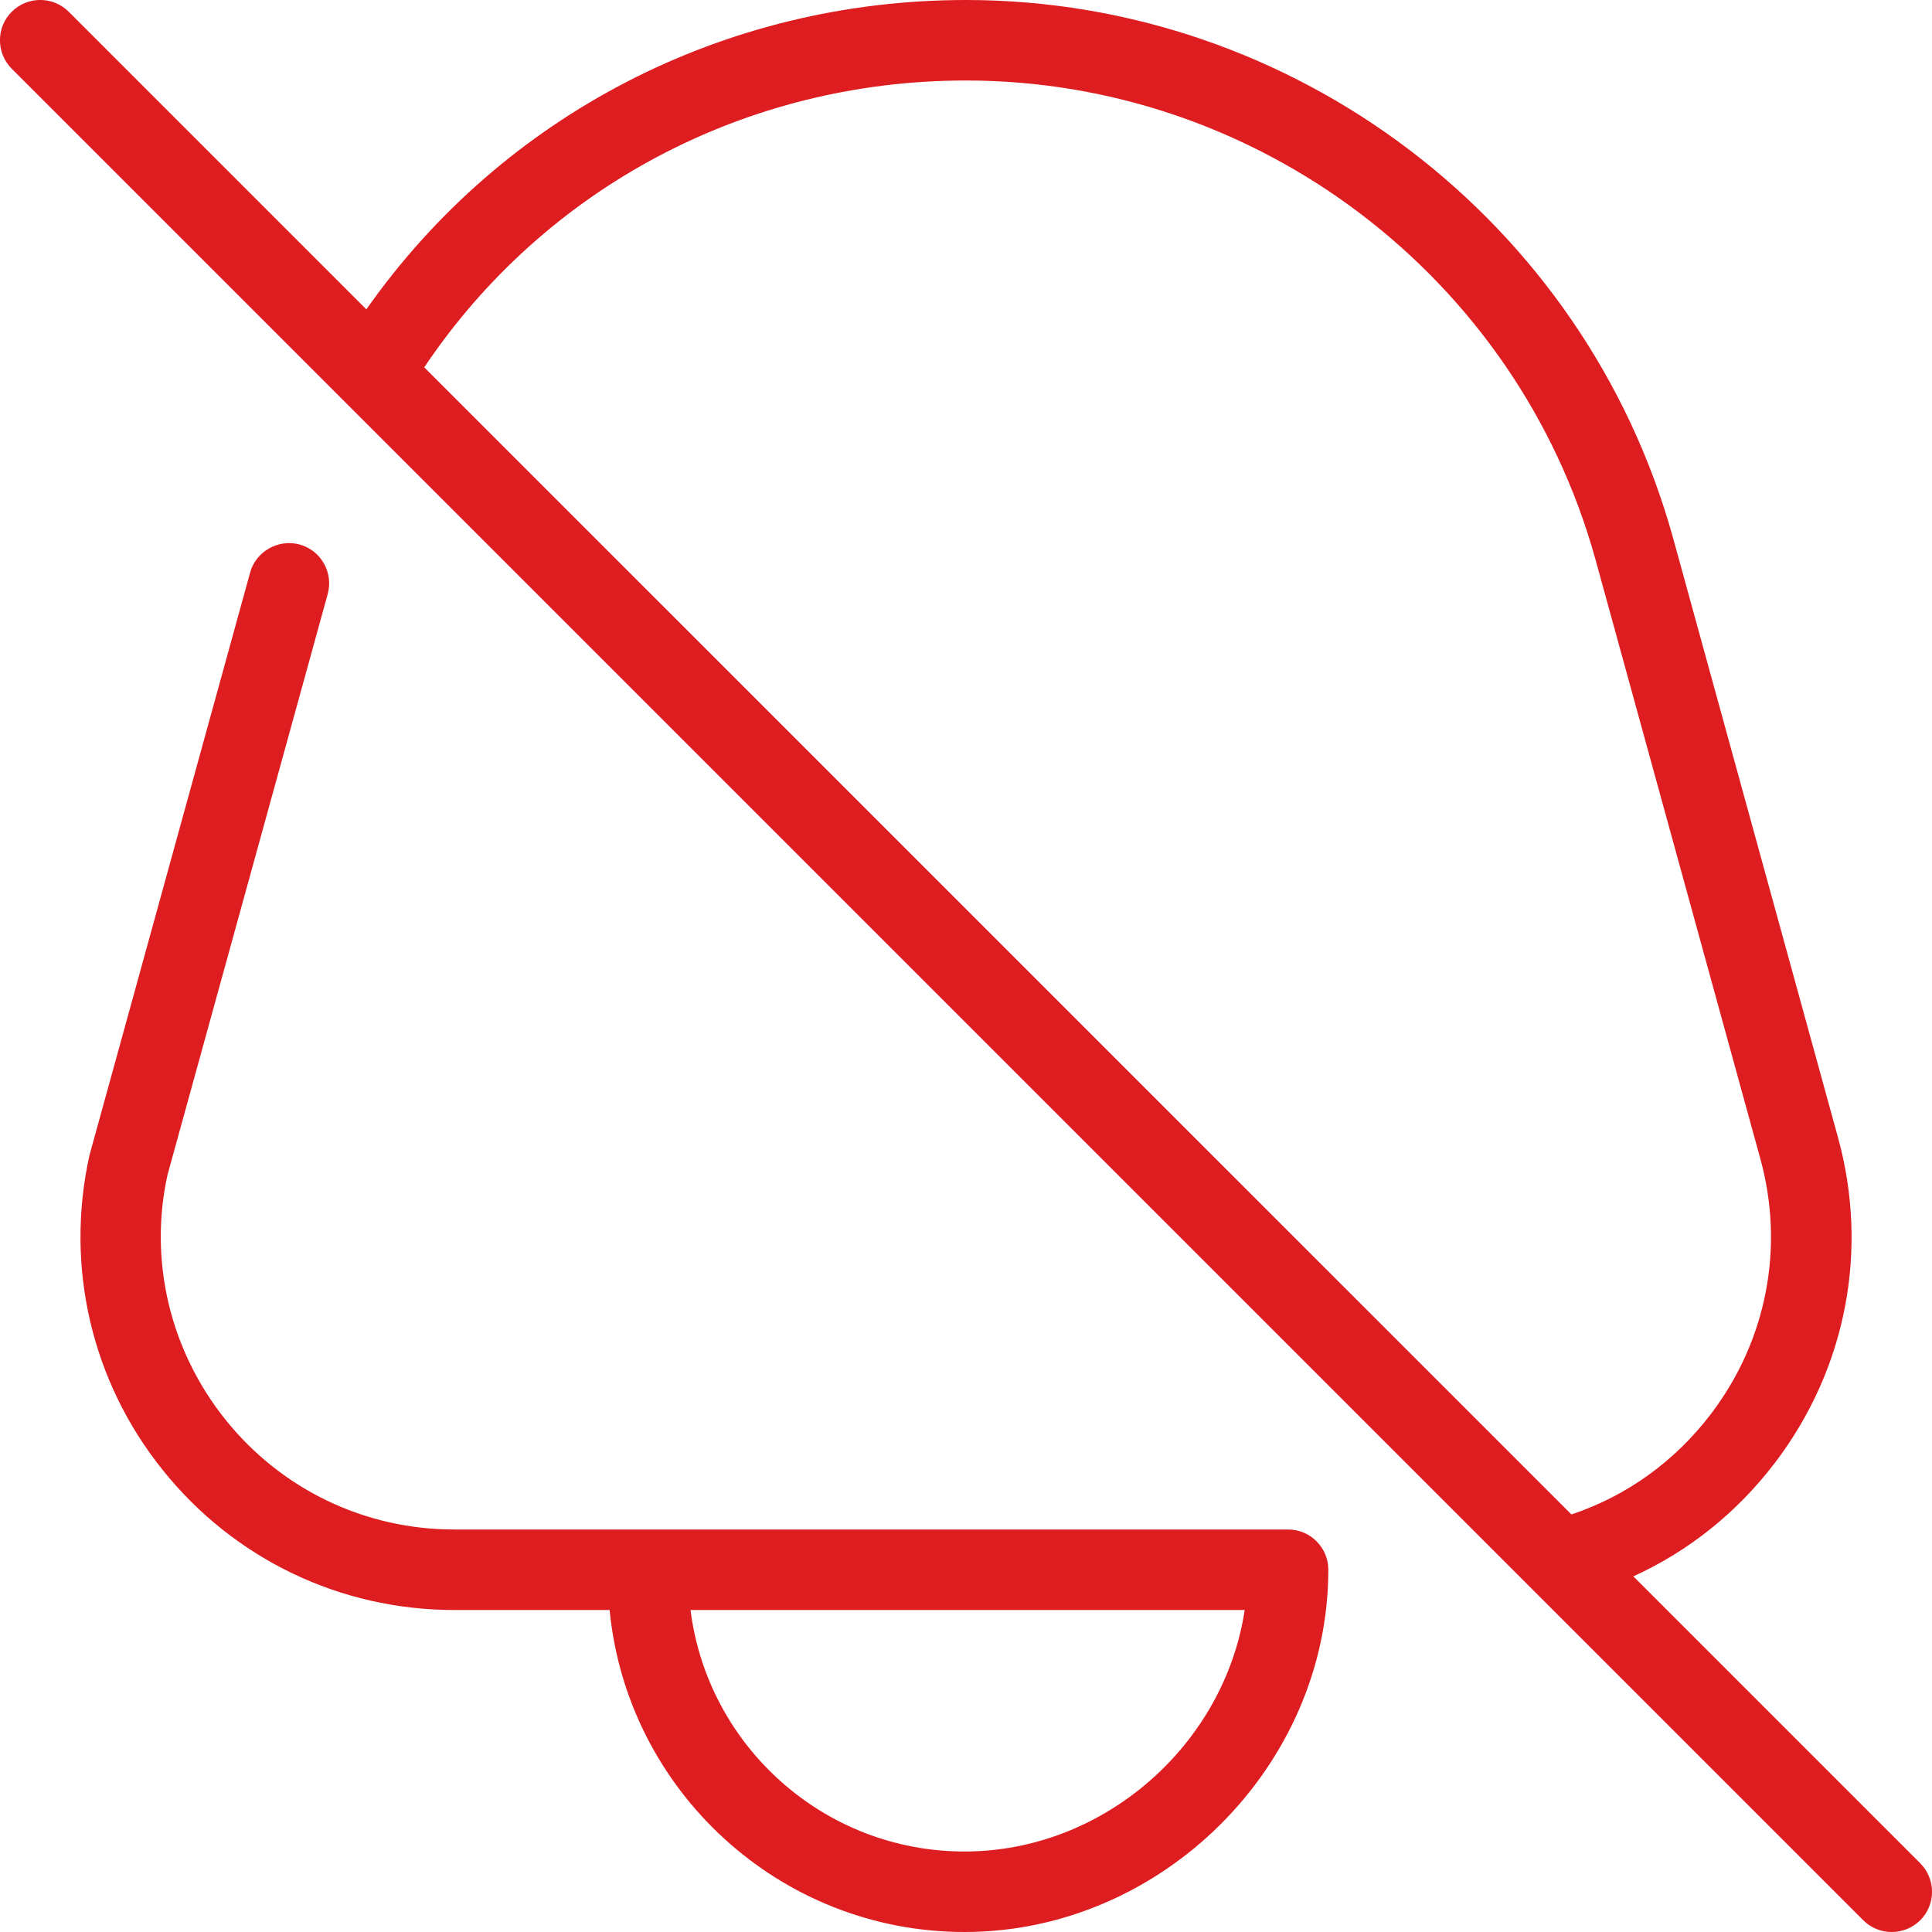
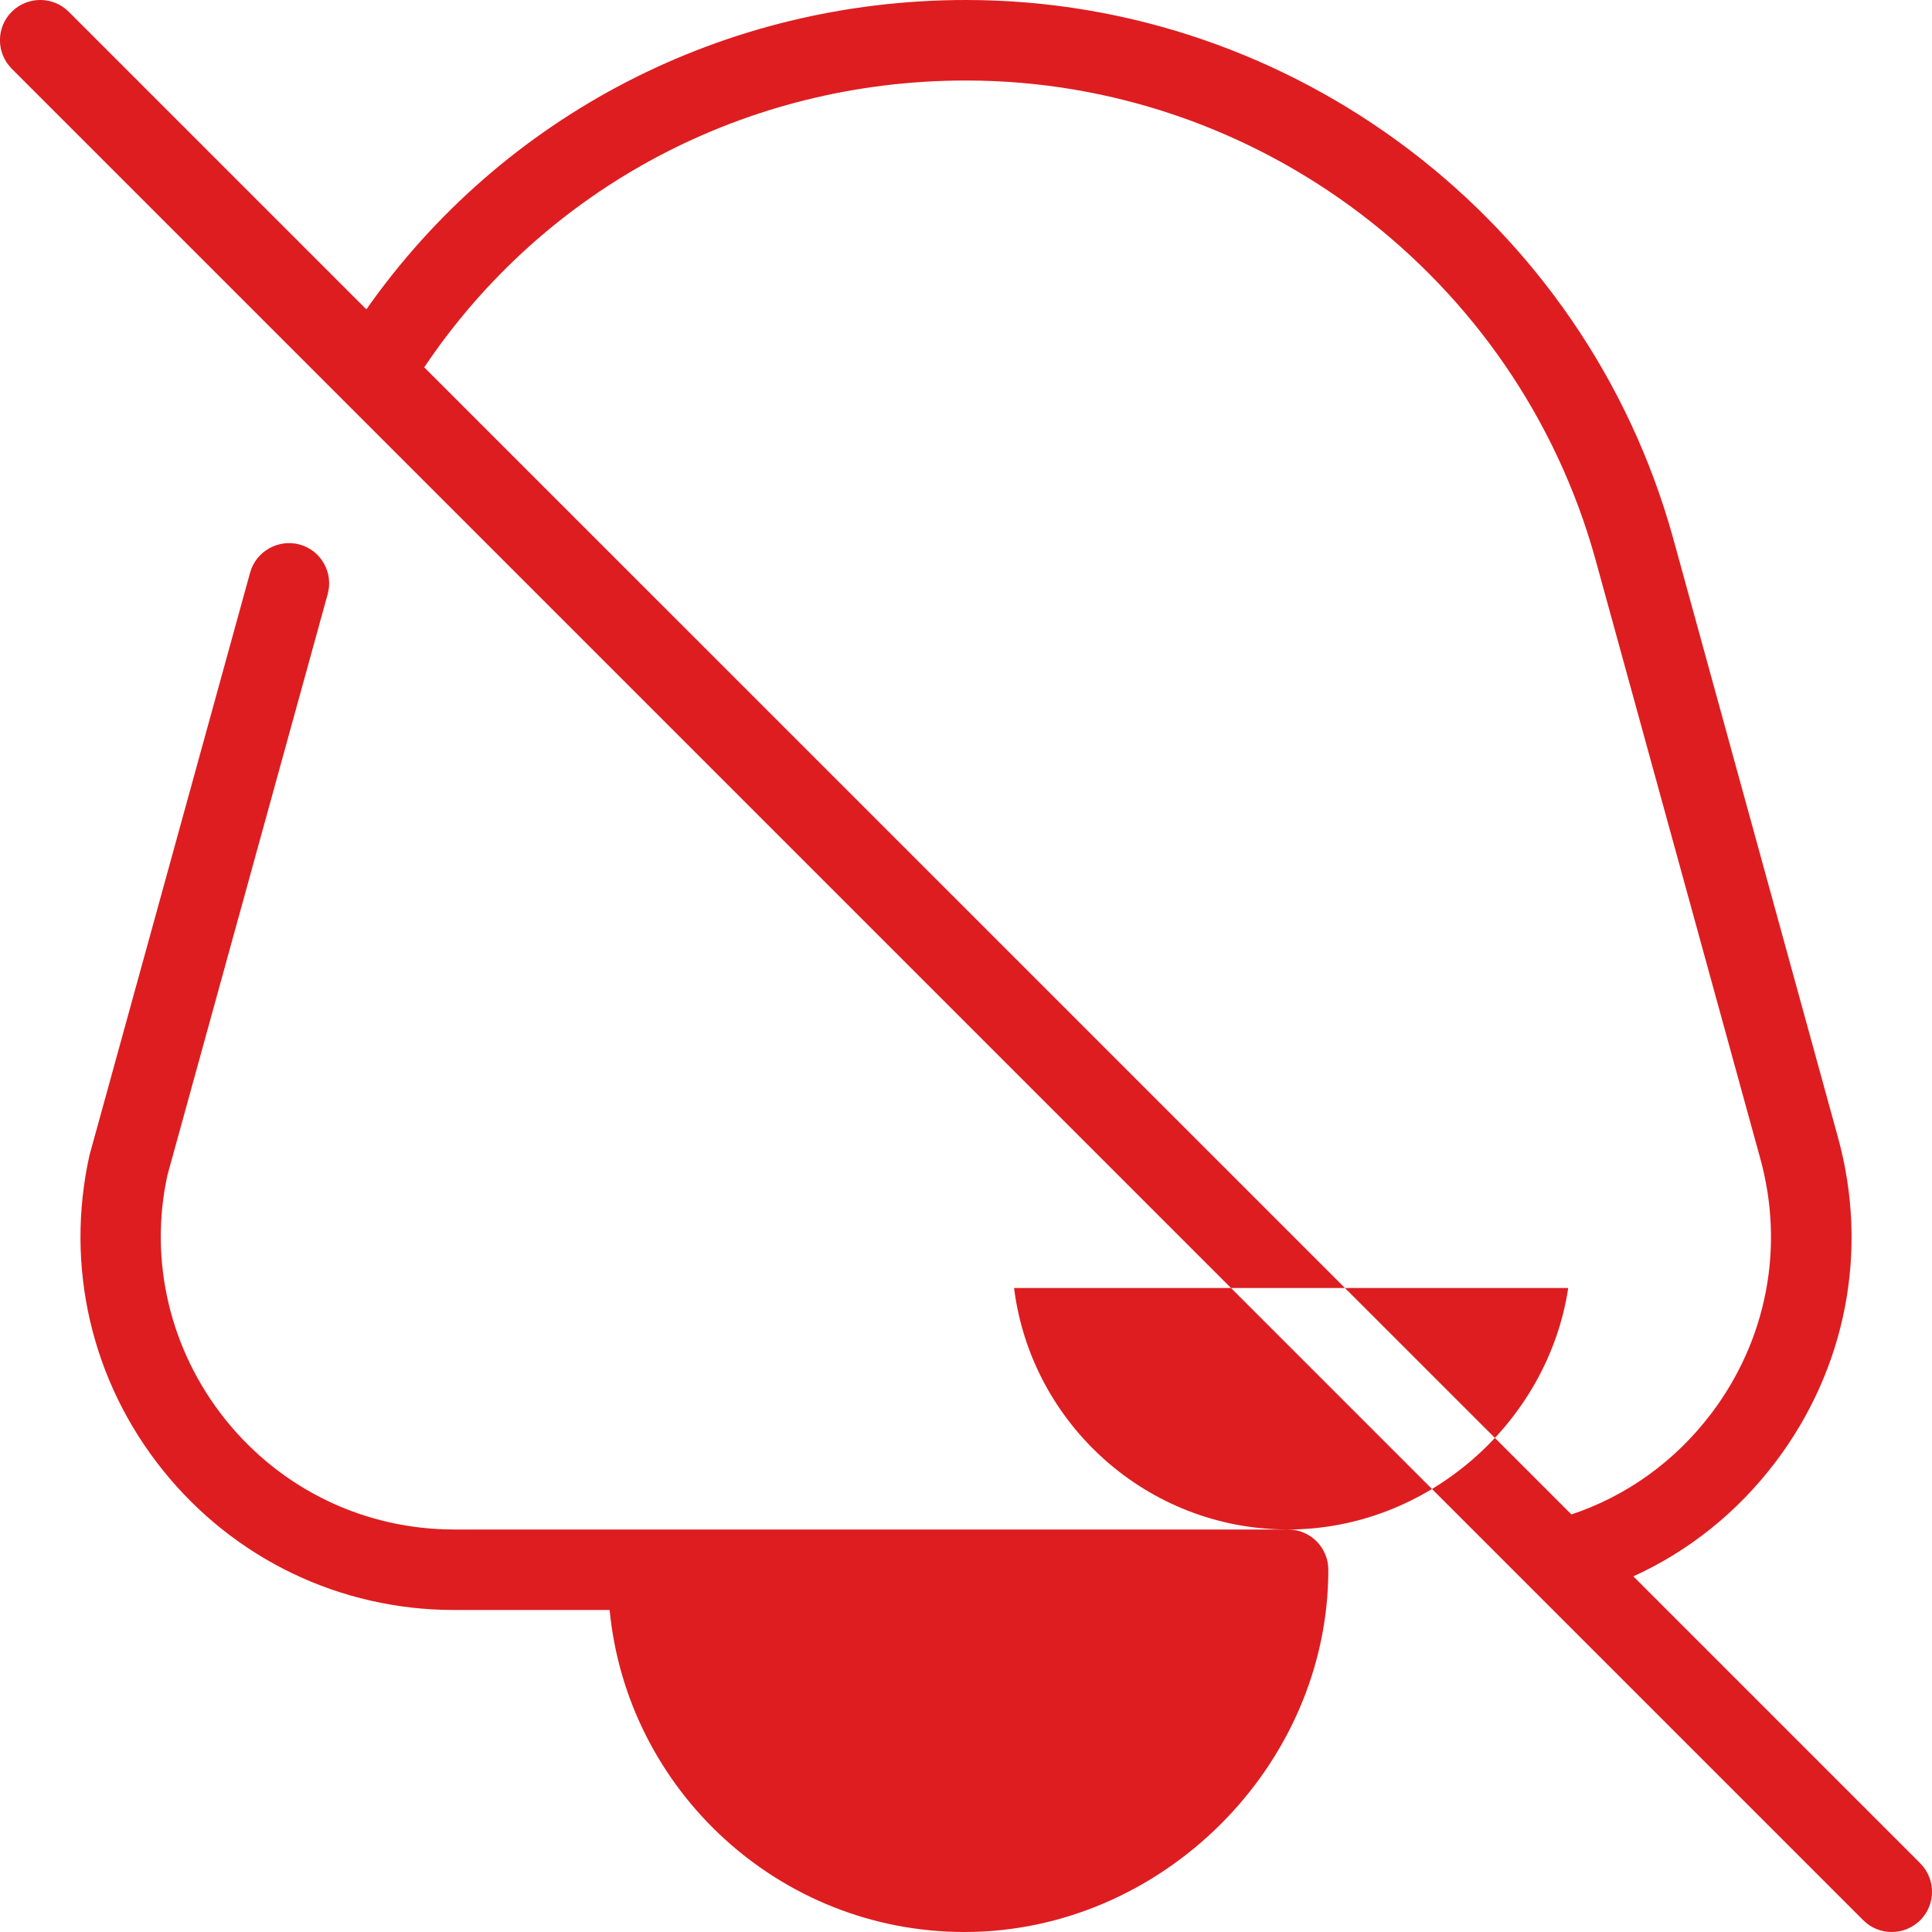
<svg xmlns="http://www.w3.org/2000/svg" id="Layer_1" data-name="Layer 1" viewBox="0 0 24 24" fill="#de1d20" width="50" height="50">
-   <path d="m23.854,23.146l-3.564-3.564c.69-.314,1.291-.795,1.763-1.416.884-1.165,1.167-2.641.776-4.048l-2.048-7.444c-1.092-3.93-4.704-6.674-8.782-6.674-2.998,0-5.752,1.429-7.448,3.843L.854.146C.658-.049.342-.049.146.146S-.049.658.146.854l23,23c.098.098.226.146.354.146s.256-.049.354-.146c.195-.195.195-.512,0-.707ZM11.999,1c3.631,0,6.846,2.443,7.818,5.941l2.048,7.444c.307,1.105.084,2.263-.609,3.177-.449.591-1.047,1.021-1.735,1.251L5.27,4.563c1.499-2.234,4-3.563,6.729-3.563Zm4.001,18H5.642c-1.11,0-2.145-.497-2.84-1.363-.694-.865-.955-1.983-.721-3.043l1.99-7.215c.073-.266-.083-.542-.349-.615-.263-.071-.542.083-.615.349l-1.996,7.24c-.306,1.382.026,2.807.911,3.909.885,1.104,2.204,1.738,3.62,1.738h1.931c.217,2.242,2.111,4,4.409,4,2.449,0,4.519-2.061,4.519-4.5,0-.276-.224-.5-.5-.5Zm-4.019,4c-1.746,0-3.191-1.311-3.403-3h6.884c-.252,1.67-1.744,3-3.481,3Z" />
+   <path d="m23.854,23.146l-3.564-3.564c.69-.314,1.291-.795,1.763-1.416.884-1.165,1.167-2.641.776-4.048l-2.048-7.444c-1.092-3.93-4.704-6.674-8.782-6.674-2.998,0-5.752,1.429-7.448,3.843L.854.146C.658-.049.342-.049.146.146S-.049.658.146.854l23,23c.098.098.226.146.354.146s.256-.049.354-.146c.195-.195.195-.512,0-.707ZM11.999,1c3.631,0,6.846,2.443,7.818,5.941l2.048,7.444c.307,1.105.084,2.263-.609,3.177-.449.591-1.047,1.021-1.735,1.251L5.27,4.563c1.499-2.234,4-3.563,6.729-3.563Zm4.001,18H5.642c-1.11,0-2.145-.497-2.84-1.363-.694-.865-.955-1.983-.721-3.043l1.99-7.215c.073-.266-.083-.542-.349-.615-.263-.071-.542.083-.615.349l-1.996,7.24c-.306,1.382.026,2.807.911,3.909.885,1.104,2.204,1.738,3.62,1.738h1.931c.217,2.242,2.111,4,4.409,4,2.449,0,4.519-2.061,4.519-4.5,0-.276-.224-.5-.5-.5Zc-1.746,0-3.191-1.311-3.403-3h6.884c-.252,1.67-1.744,3-3.481,3Z" />
</svg>